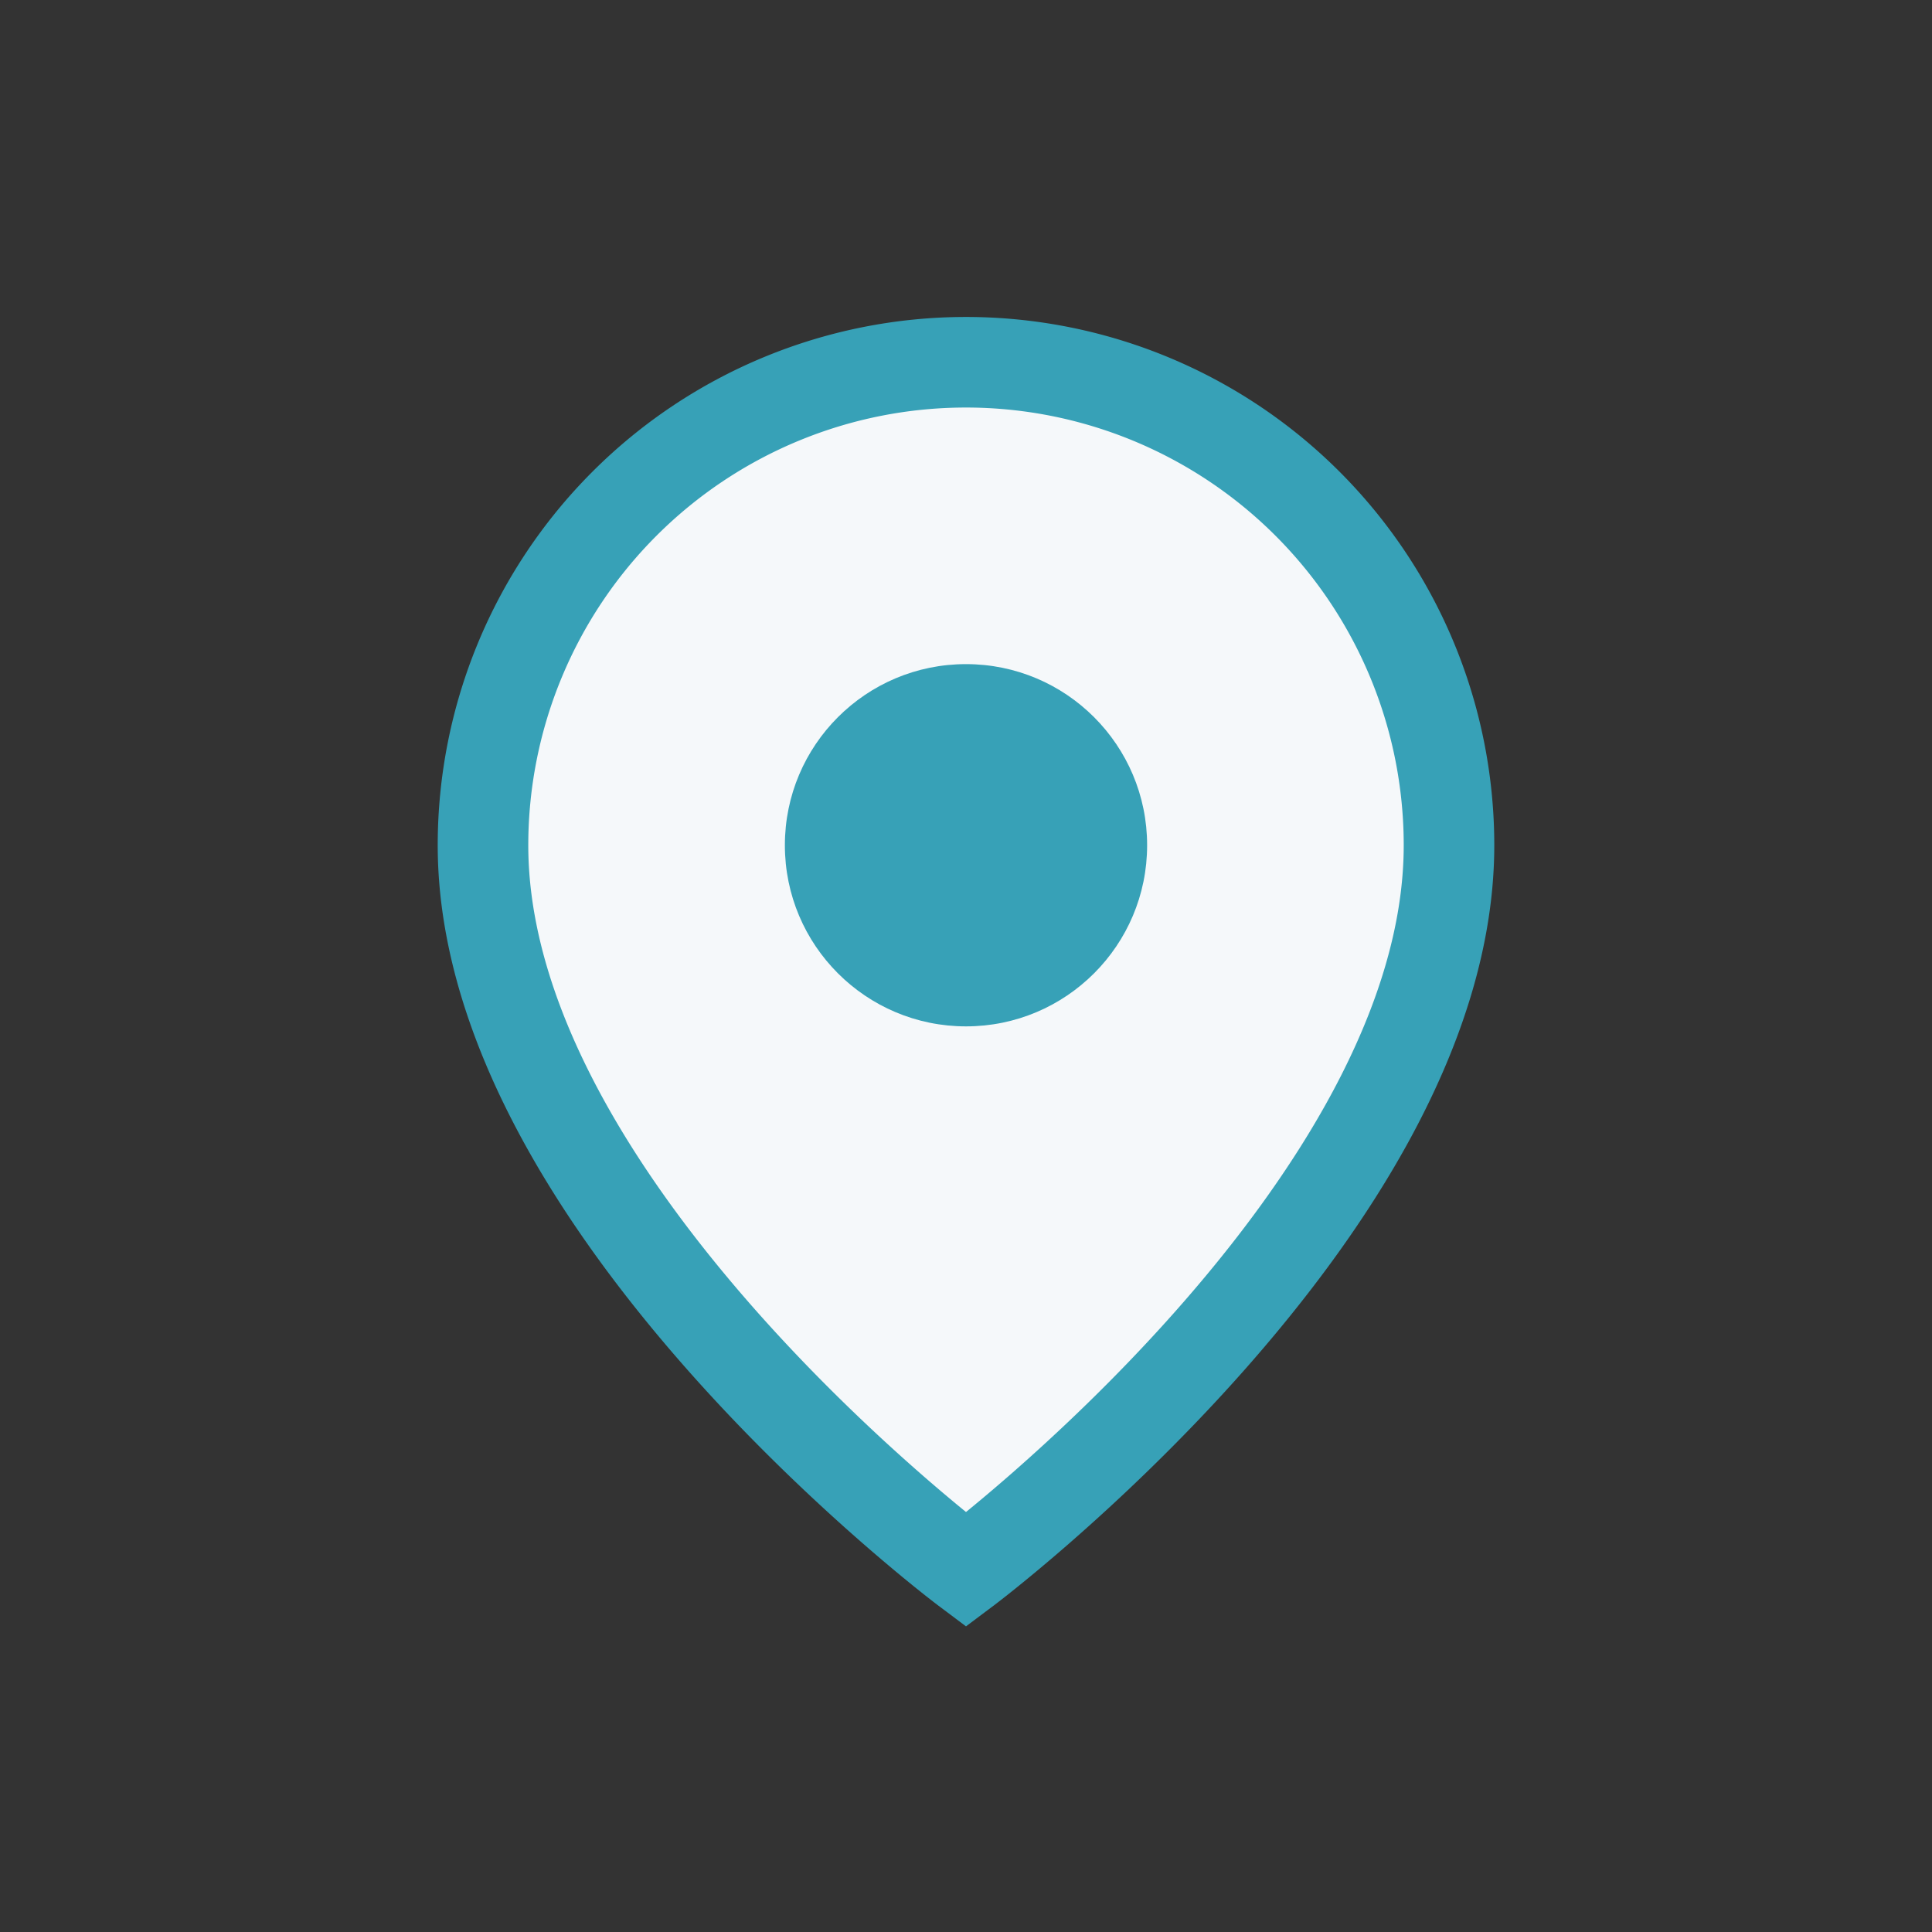
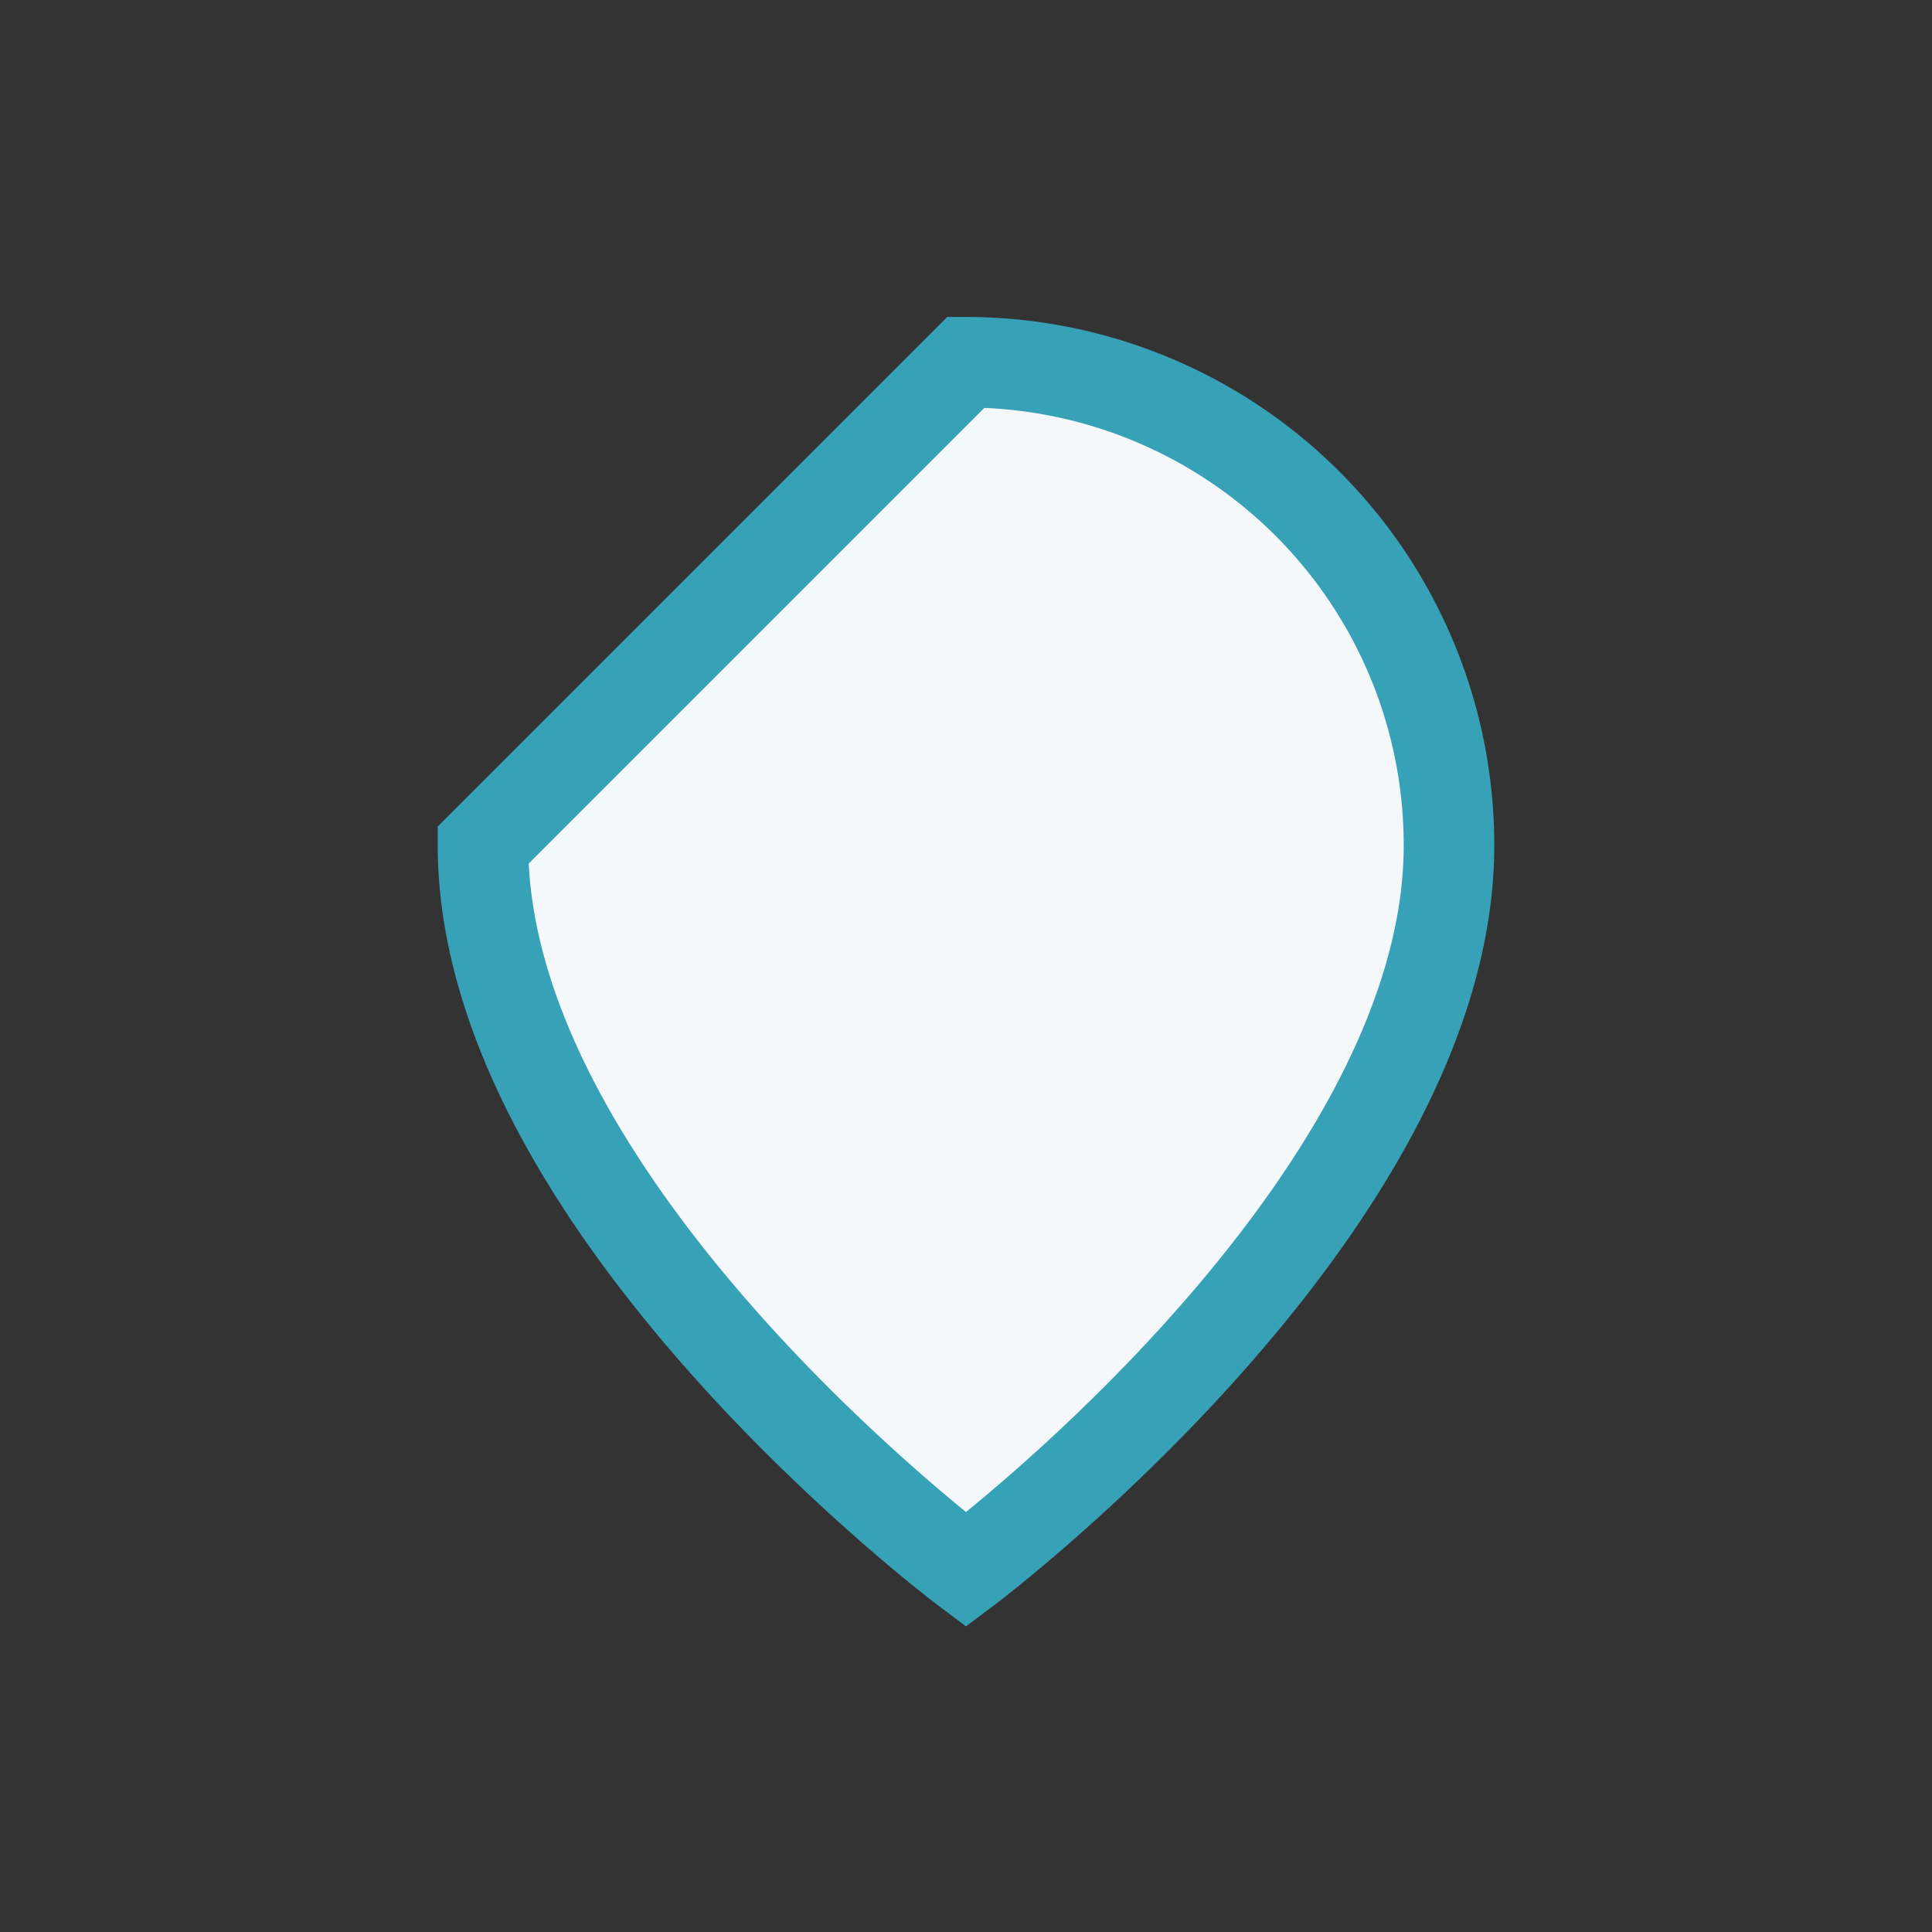
<svg xmlns="http://www.w3.org/2000/svg" width="32" height="32" viewBox="0 0 32 32">
  <rect x="0" y="0" width="32" height="32" fill="#333333" stroke="none" />
-   <path d="M16 6a8 8 0 0 1 8 8c0 6-8 12-8 12S8 20 8 14a8 8 0 0 1 8-8z" fill="#F5F8FA" stroke="#37A1B7" stroke-width="1.5" />
-   <circle cx="16" cy="14" r="3" fill="#37A1B7" />
+   <path d="M16 6a8 8 0 0 1 8 8c0 6-8 12-8 12S8 20 8 14z" fill="#F5F8FA" stroke="#37A1B7" stroke-width="1.5" />
</svg>